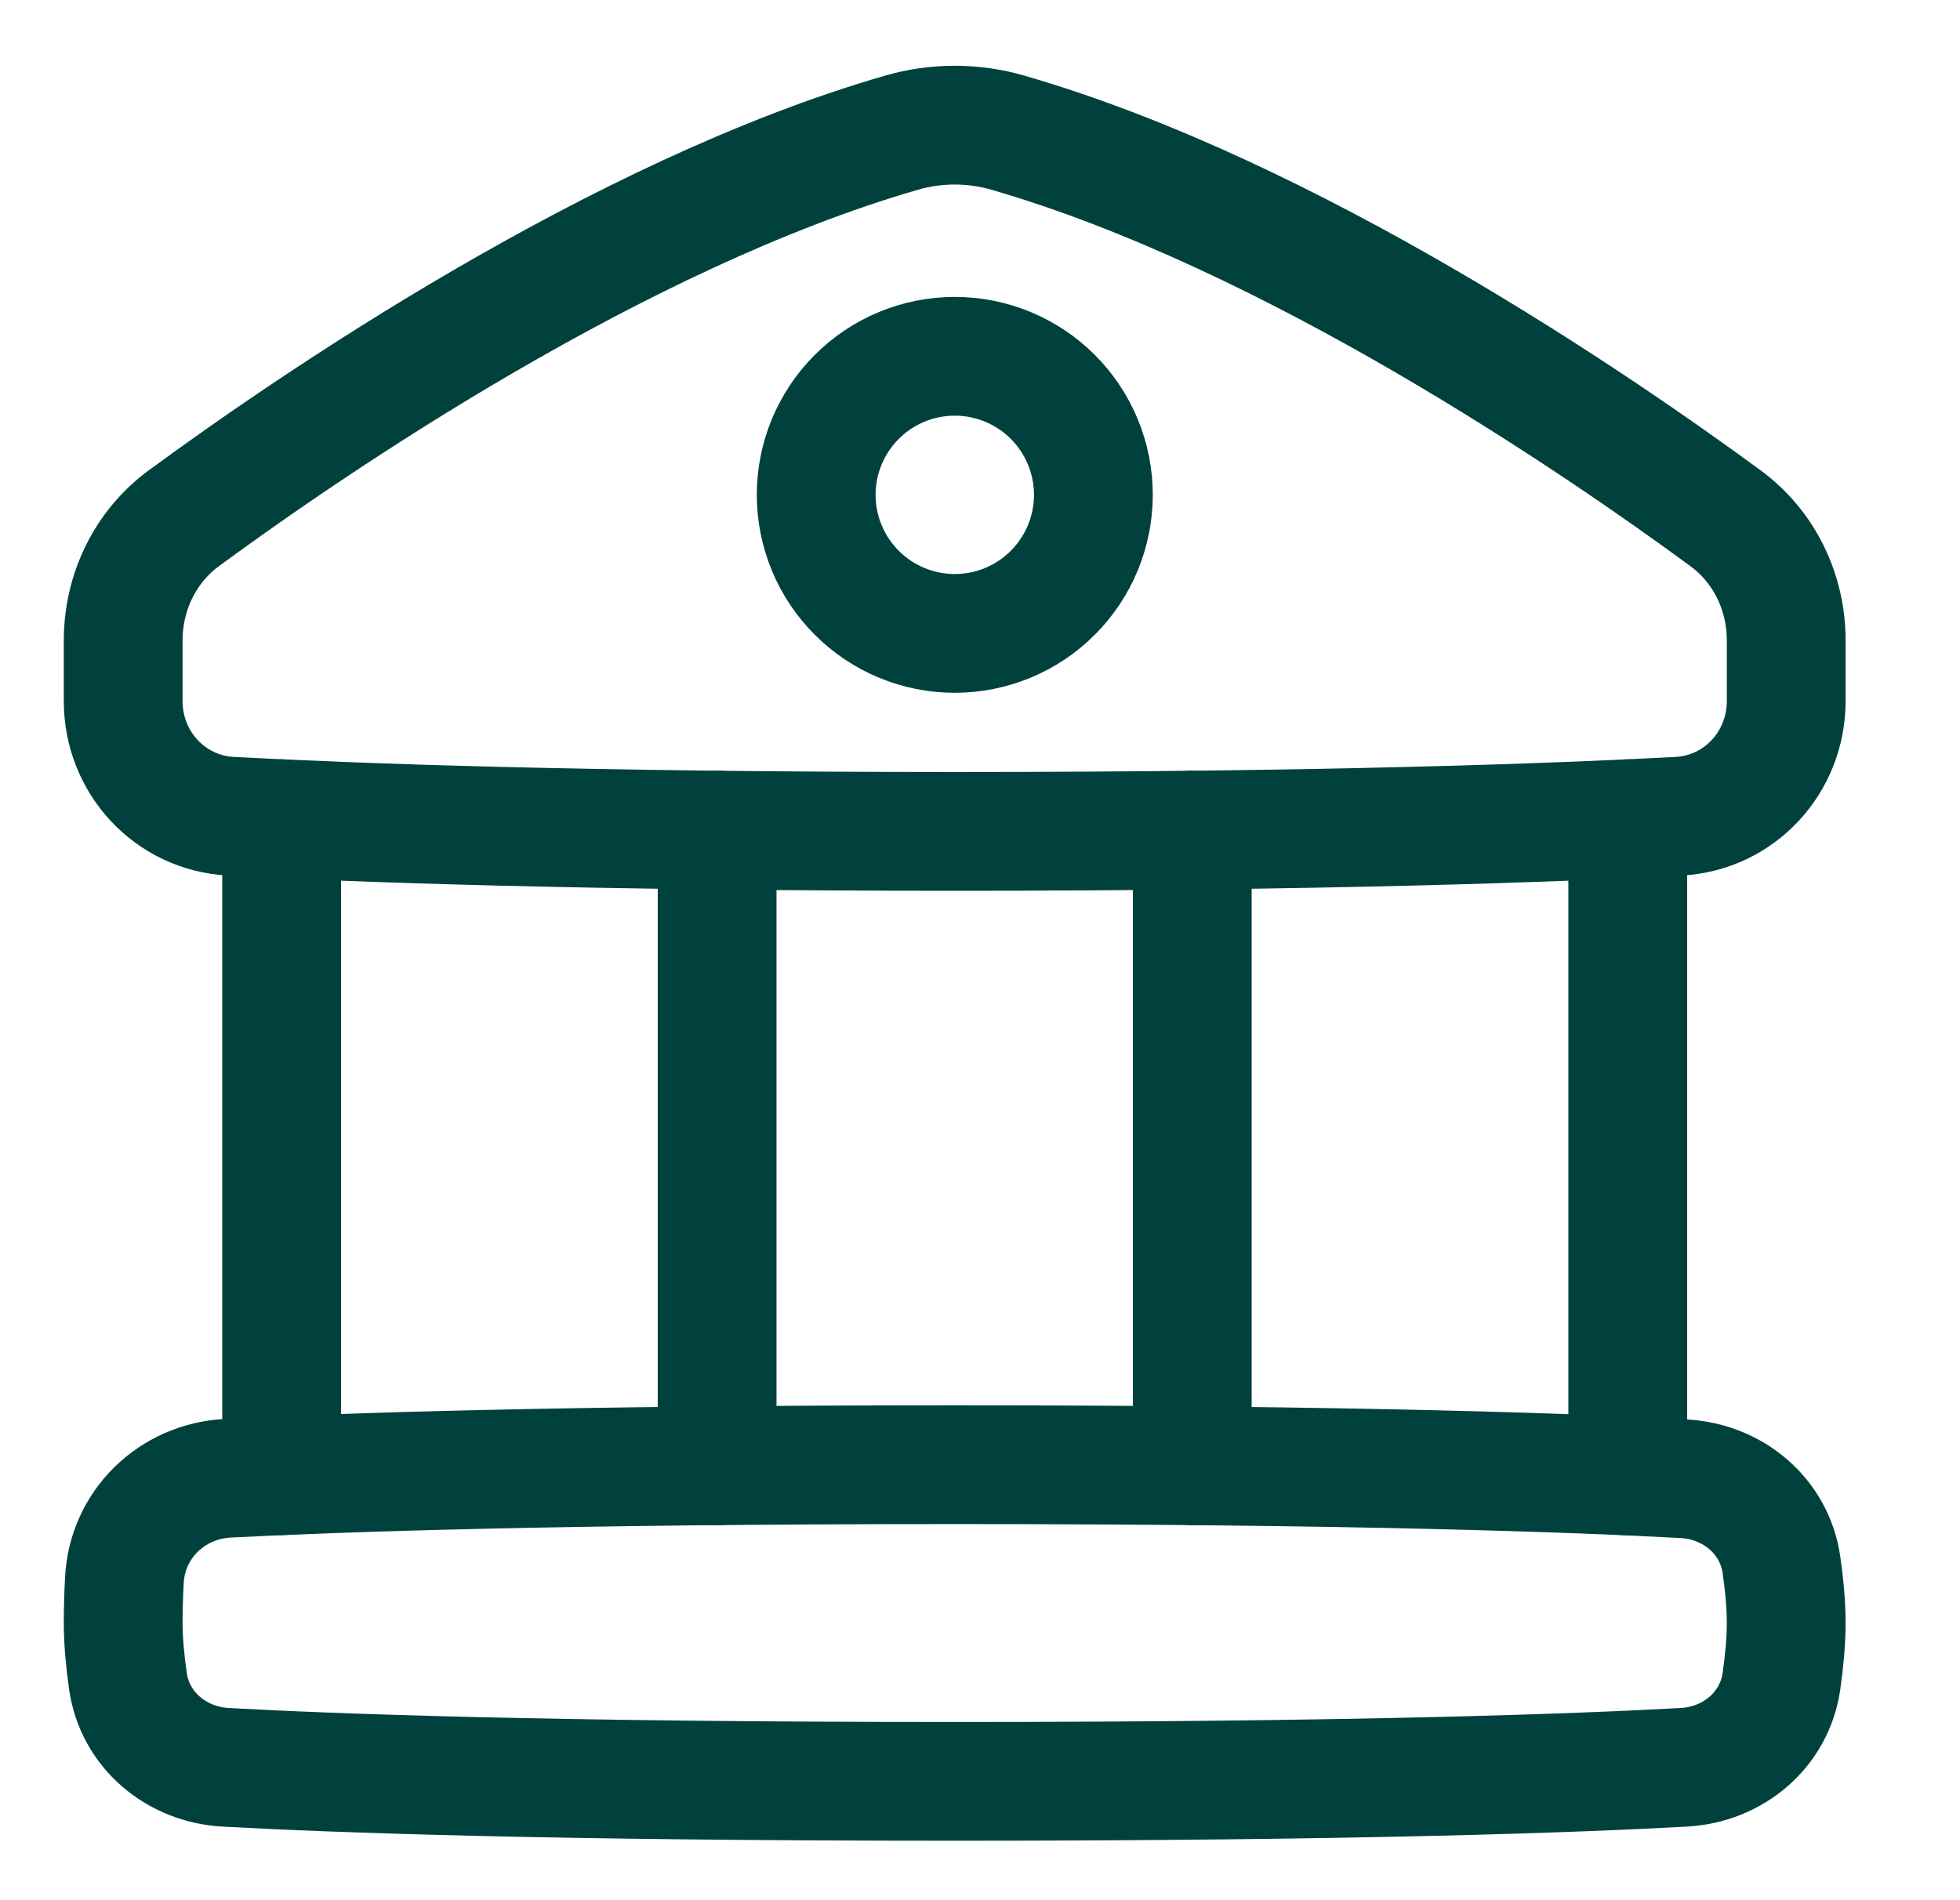
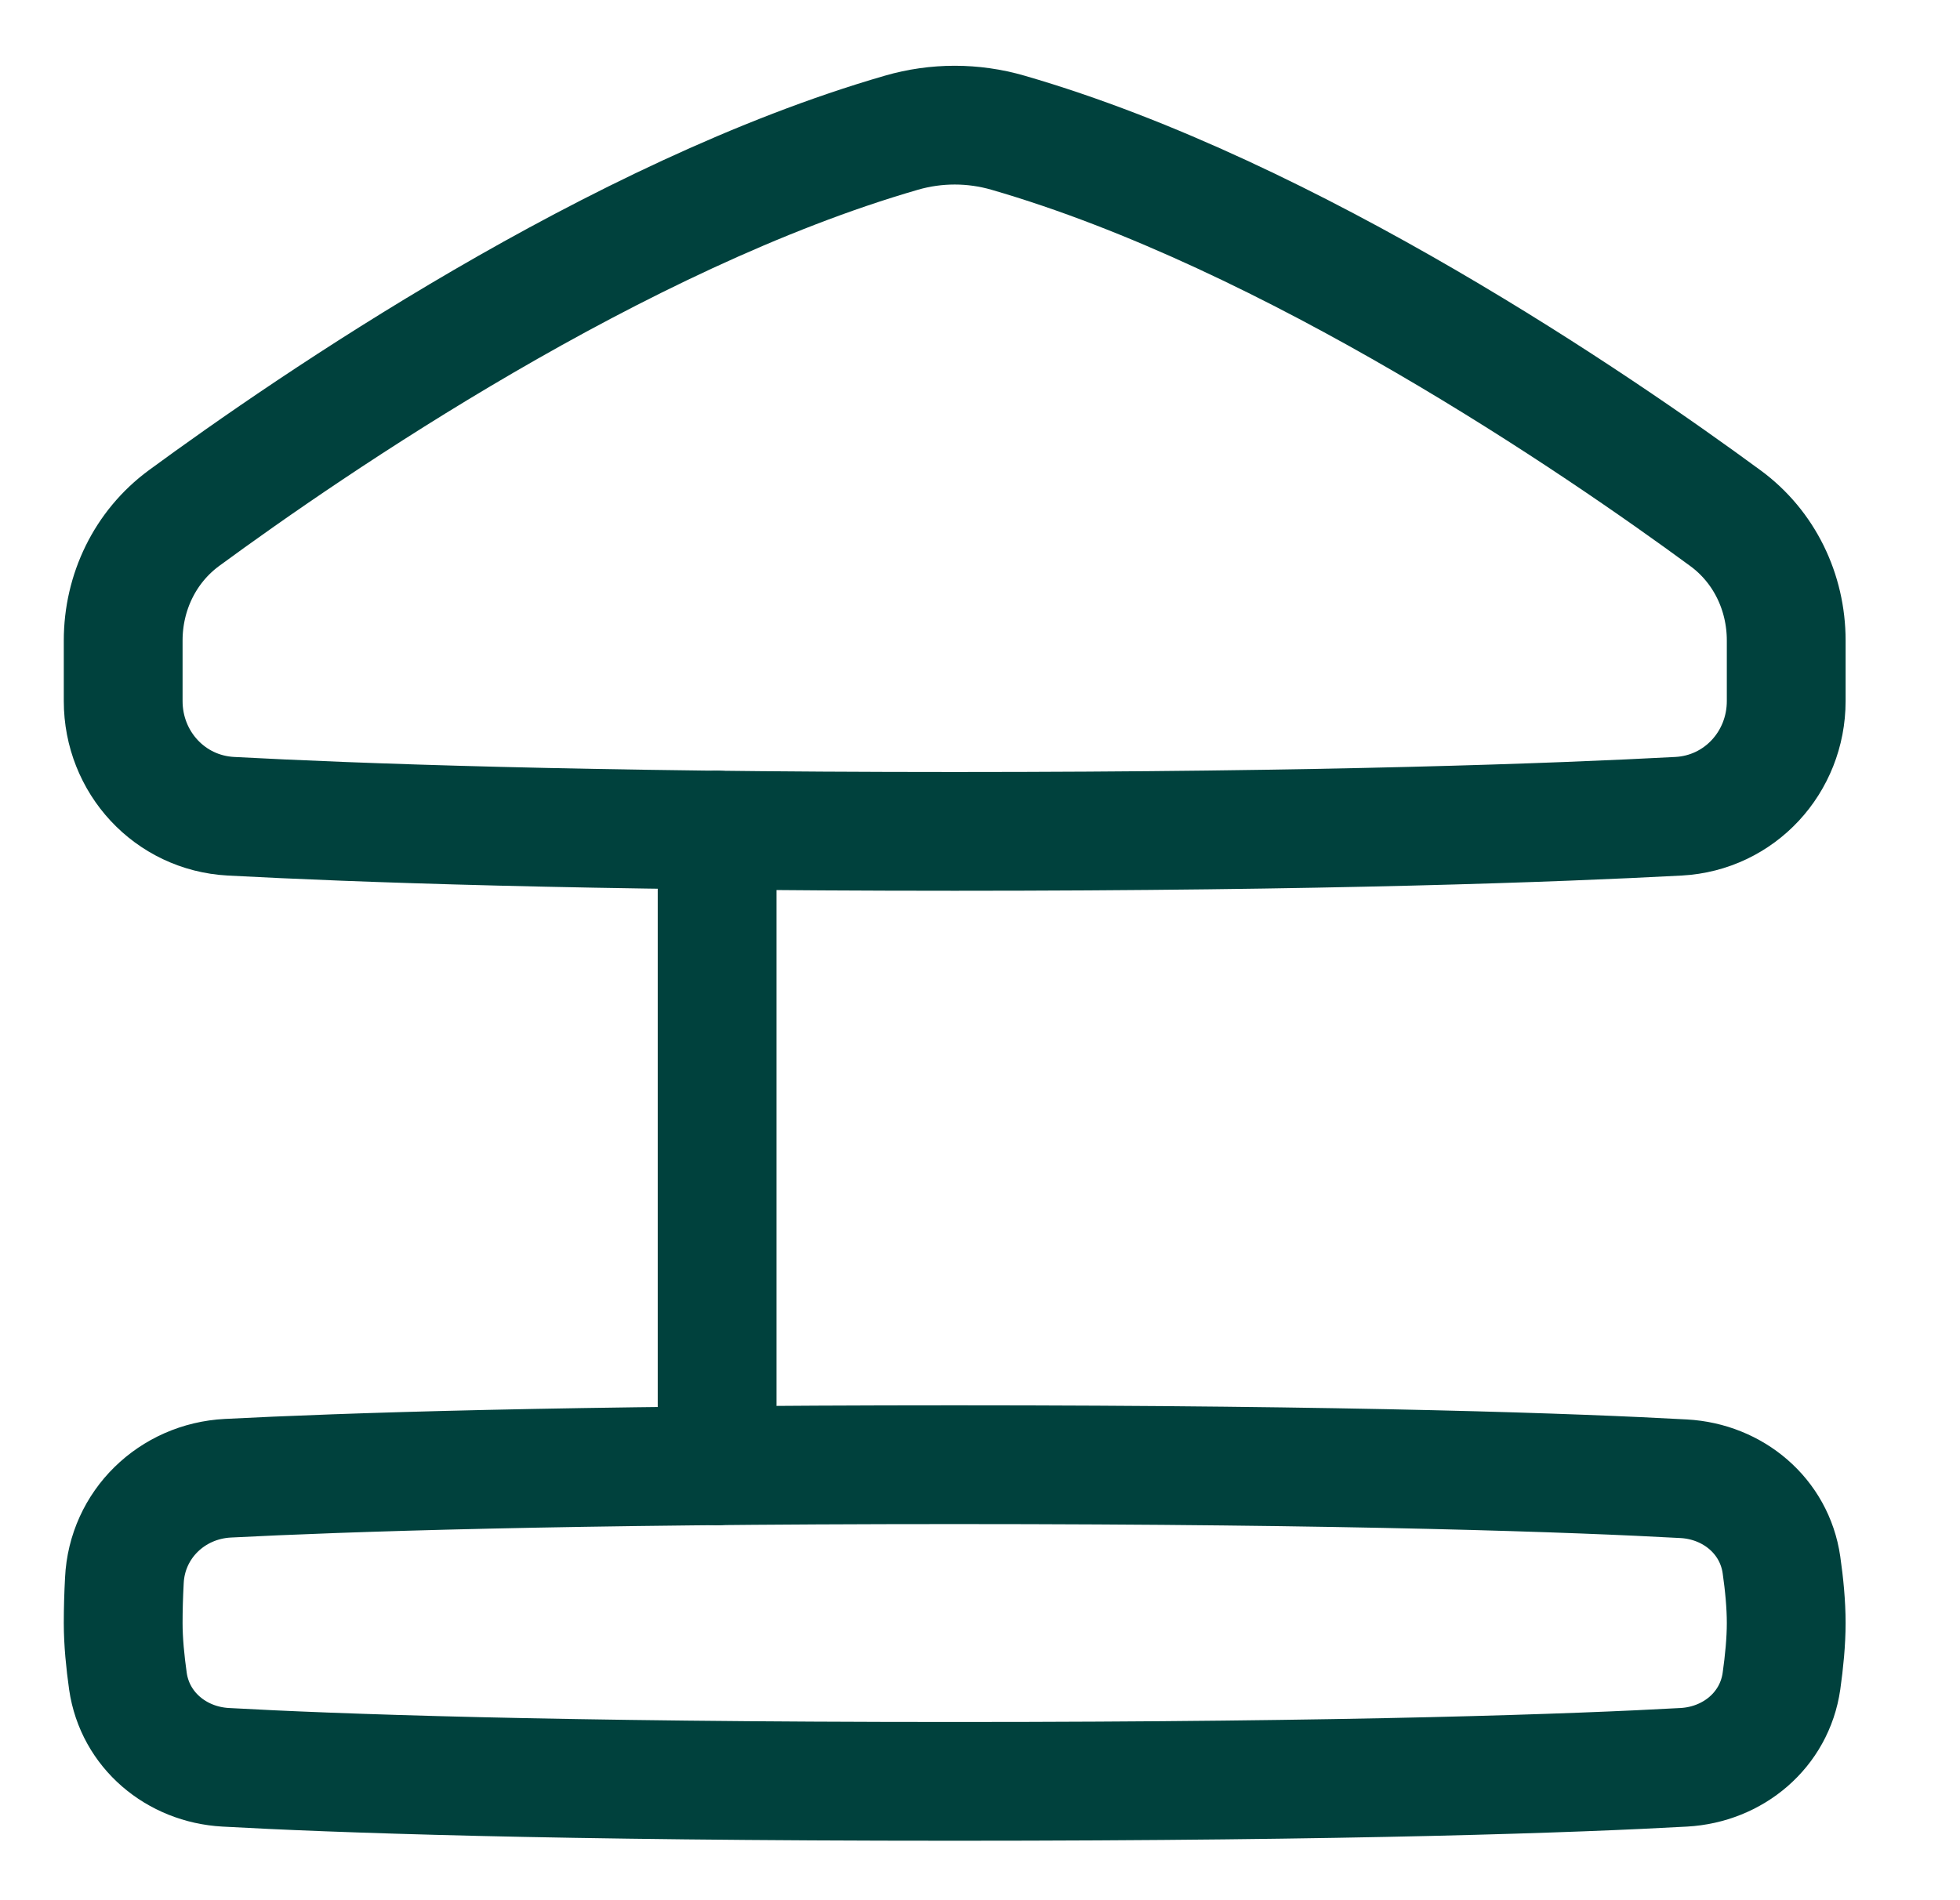
<svg xmlns="http://www.w3.org/2000/svg" viewBox="0 0 33 32" fill="none">
  <path d="M2.154 28.313C2.273 29.135 2.969 29.716 3.799 29.762C5.581 29.861 9.296 29.999 16.074 29.999C22.852 29.999 26.568 29.861 28.35 29.762C29.18 29.716 29.876 29.135 29.994 28.312C30.04 27.987 30.074 27.644 30.074 27.333C30.074 27.021 30.041 26.679 29.994 26.353C29.876 25.531 29.18 24.949 28.35 24.903C26.568 24.805 22.852 24.666 16.074 24.666C9.516 24.666 5.746 24.796 3.838 24.894C2.894 24.942 2.138 25.673 2.094 26.617C2.081 26.859 2.074 27.105 2.074 27.333C2.074 27.644 2.108 27.987 2.154 28.313Z" stroke="#00413D" stroke-width="2" stroke-linecap="round" stroke-linejoin="round" />
  <path d="M16.074 14.001C22.321 14.001 26.211 13.855 28.261 13.746C29.29 13.691 30.074 12.837 30.074 11.806V10.786C30.074 9.973 29.705 9.206 29.05 8.726C26.909 7.153 21.758 3.619 16.971 2.235C16.385 2.065 15.763 2.065 15.177 2.235C10.39 3.619 5.24 7.153 3.098 8.725C2.443 9.207 2.074 9.974 2.074 10.787V11.806C2.074 12.837 2.858 13.691 3.888 13.746C5.938 13.855 9.828 14.001 16.074 14.001Z" stroke="#00413D" stroke-width="2" stroke-linecap="round" stroke-linejoin="round" />
-   <path d="M4.742 13.787V24.852" stroke="#00413D" stroke-width="2" stroke-linecap="round" stroke-linejoin="round" />
  <path d="M12.074 13.979V24.685" stroke="#00413D" stroke-width="2" stroke-linecap="round" stroke-linejoin="round" />
-   <path d="M20.074 13.979V24.685" stroke="#00413D" stroke-width="2" stroke-linecap="round" stroke-linejoin="round" />
-   <path d="M27.406 13.787V24.856" stroke="#00413D" stroke-width="2" stroke-linecap="round" stroke-linejoin="round" />
-   <path d="M13.742 8.333C13.742 8.952 13.988 9.546 14.426 9.983C14.863 10.421 15.457 10.667 16.076 10.667C16.694 10.667 17.288 10.421 17.725 9.983C18.163 9.546 18.409 8.952 18.409 8.333C18.409 7.714 18.163 7.121 17.725 6.683C17.288 6.246 16.694 6 16.076 6C15.457 6 14.863 6.246 14.426 6.683C13.988 7.121 13.742 7.714 13.742 8.333Z" stroke="#00413D" stroke-width="2" stroke-linecap="round" stroke-linejoin="round" />
</svg>